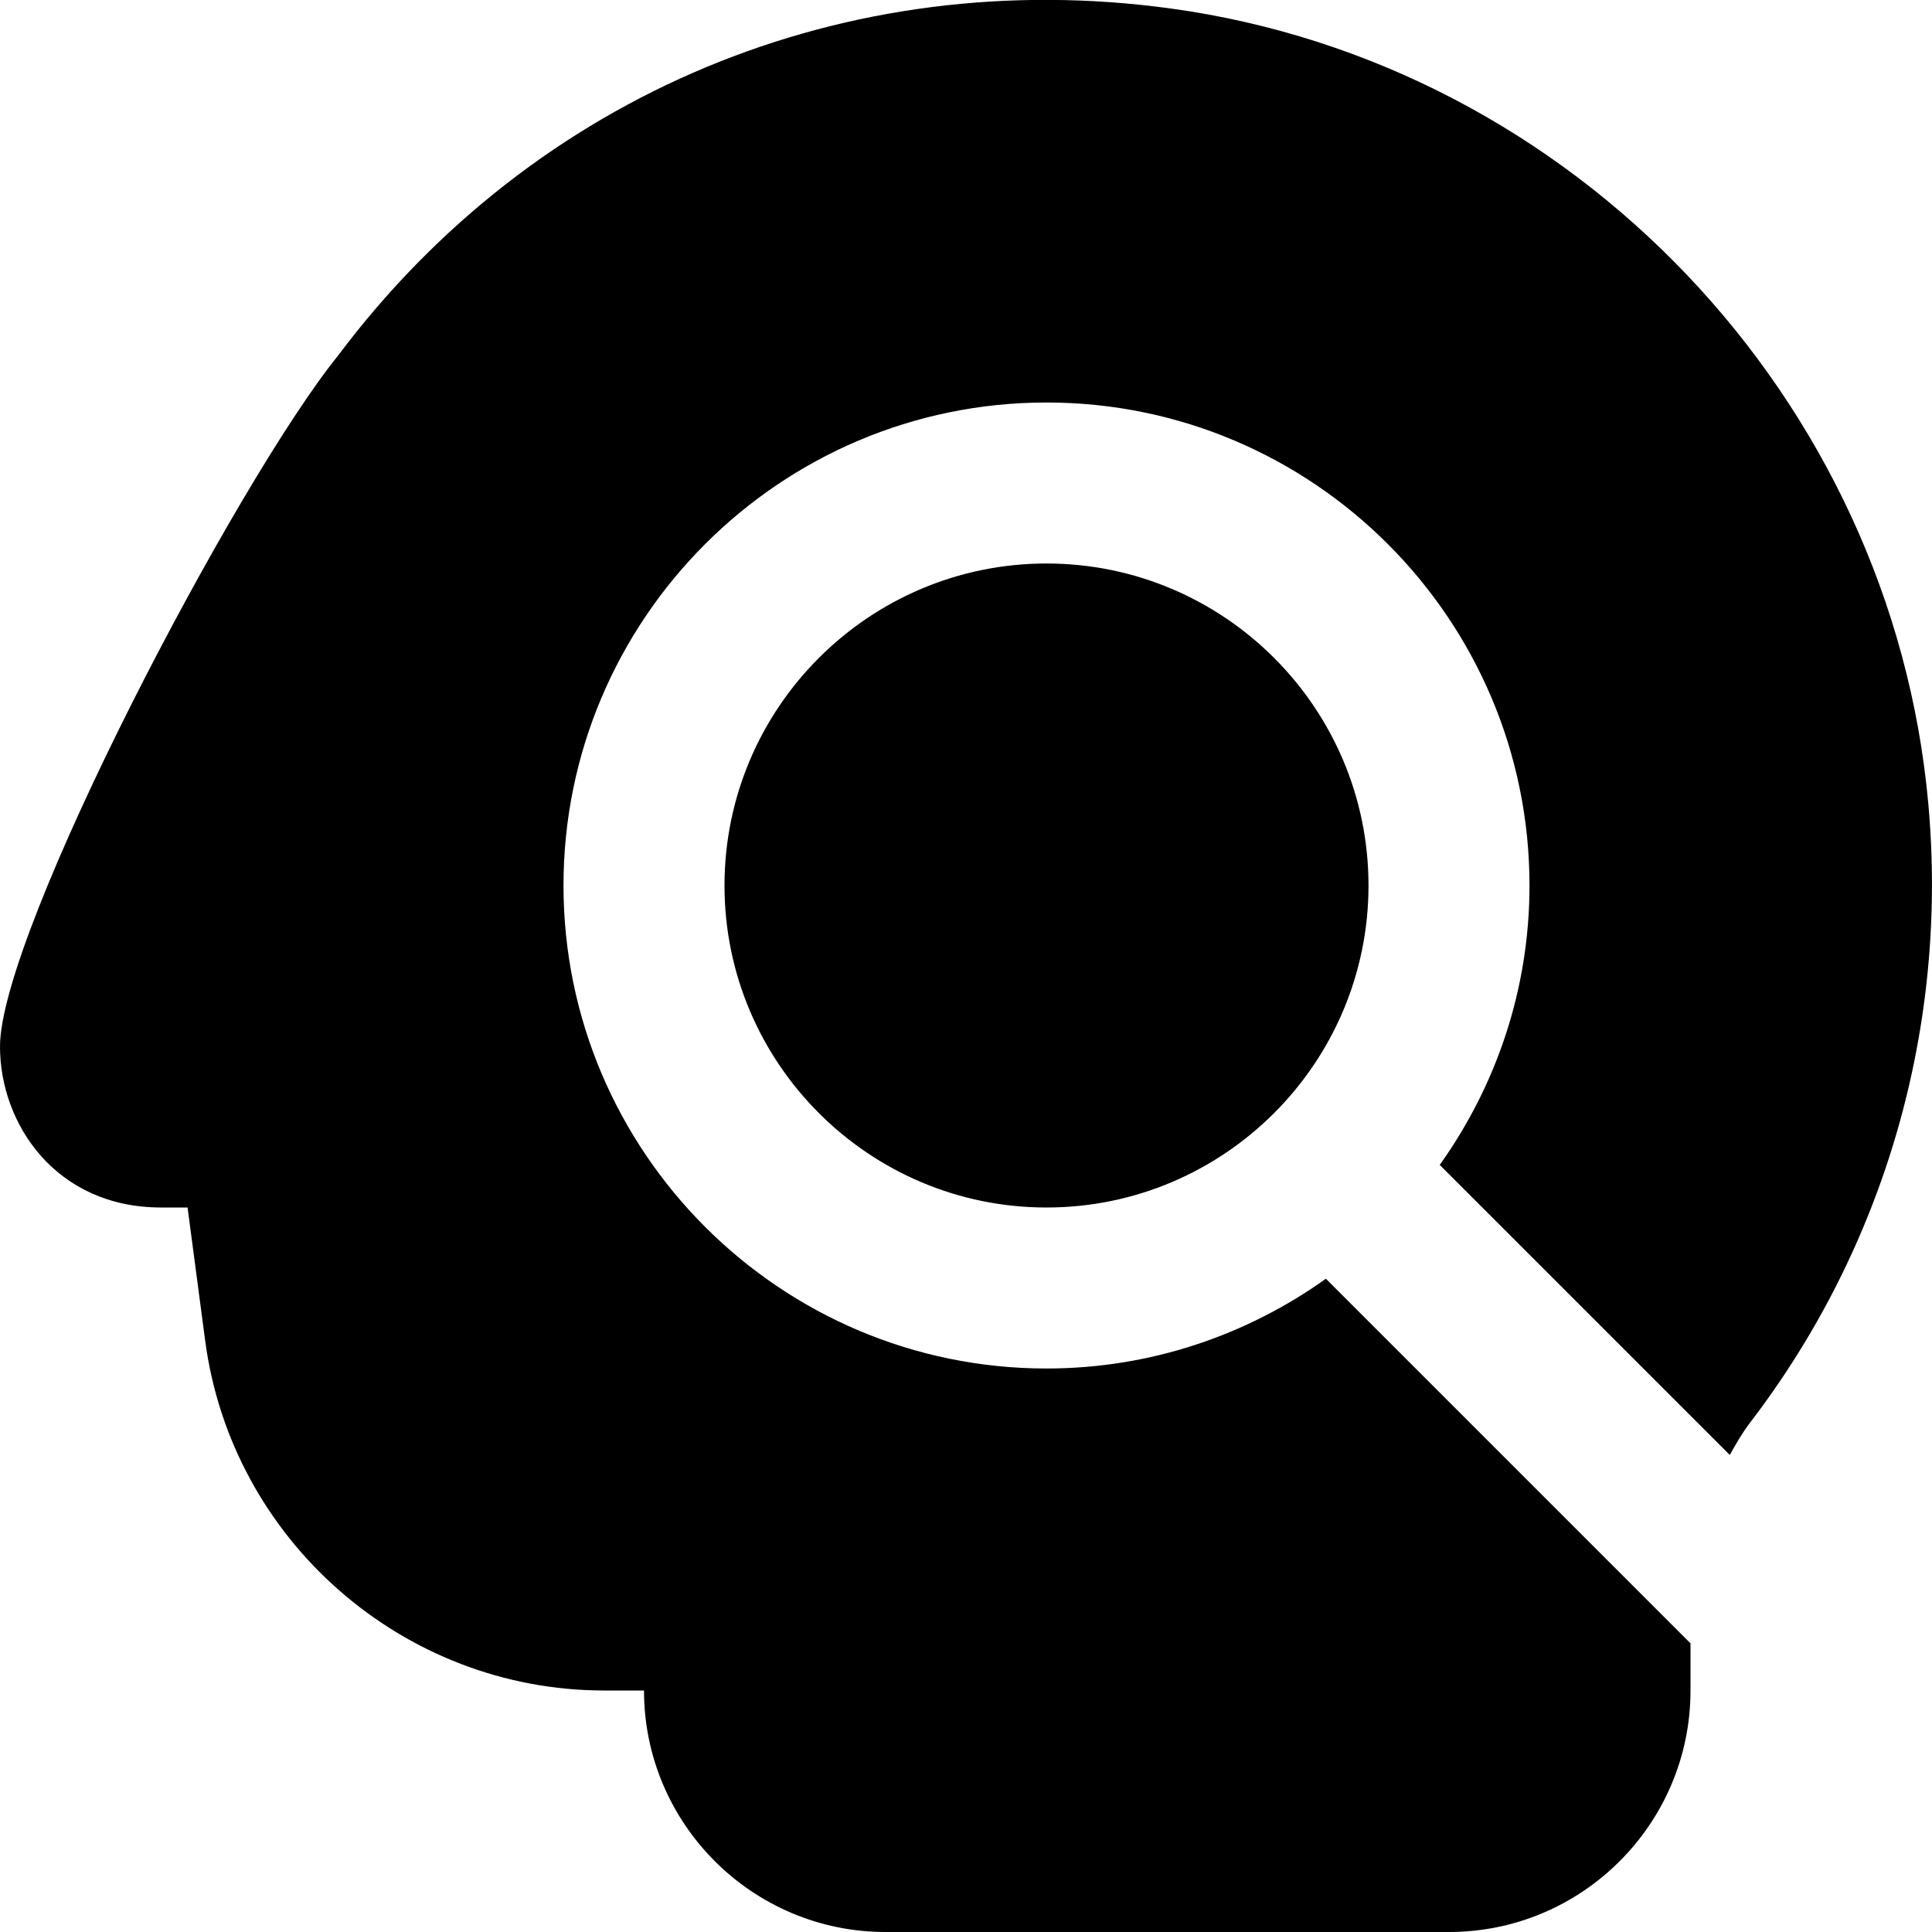
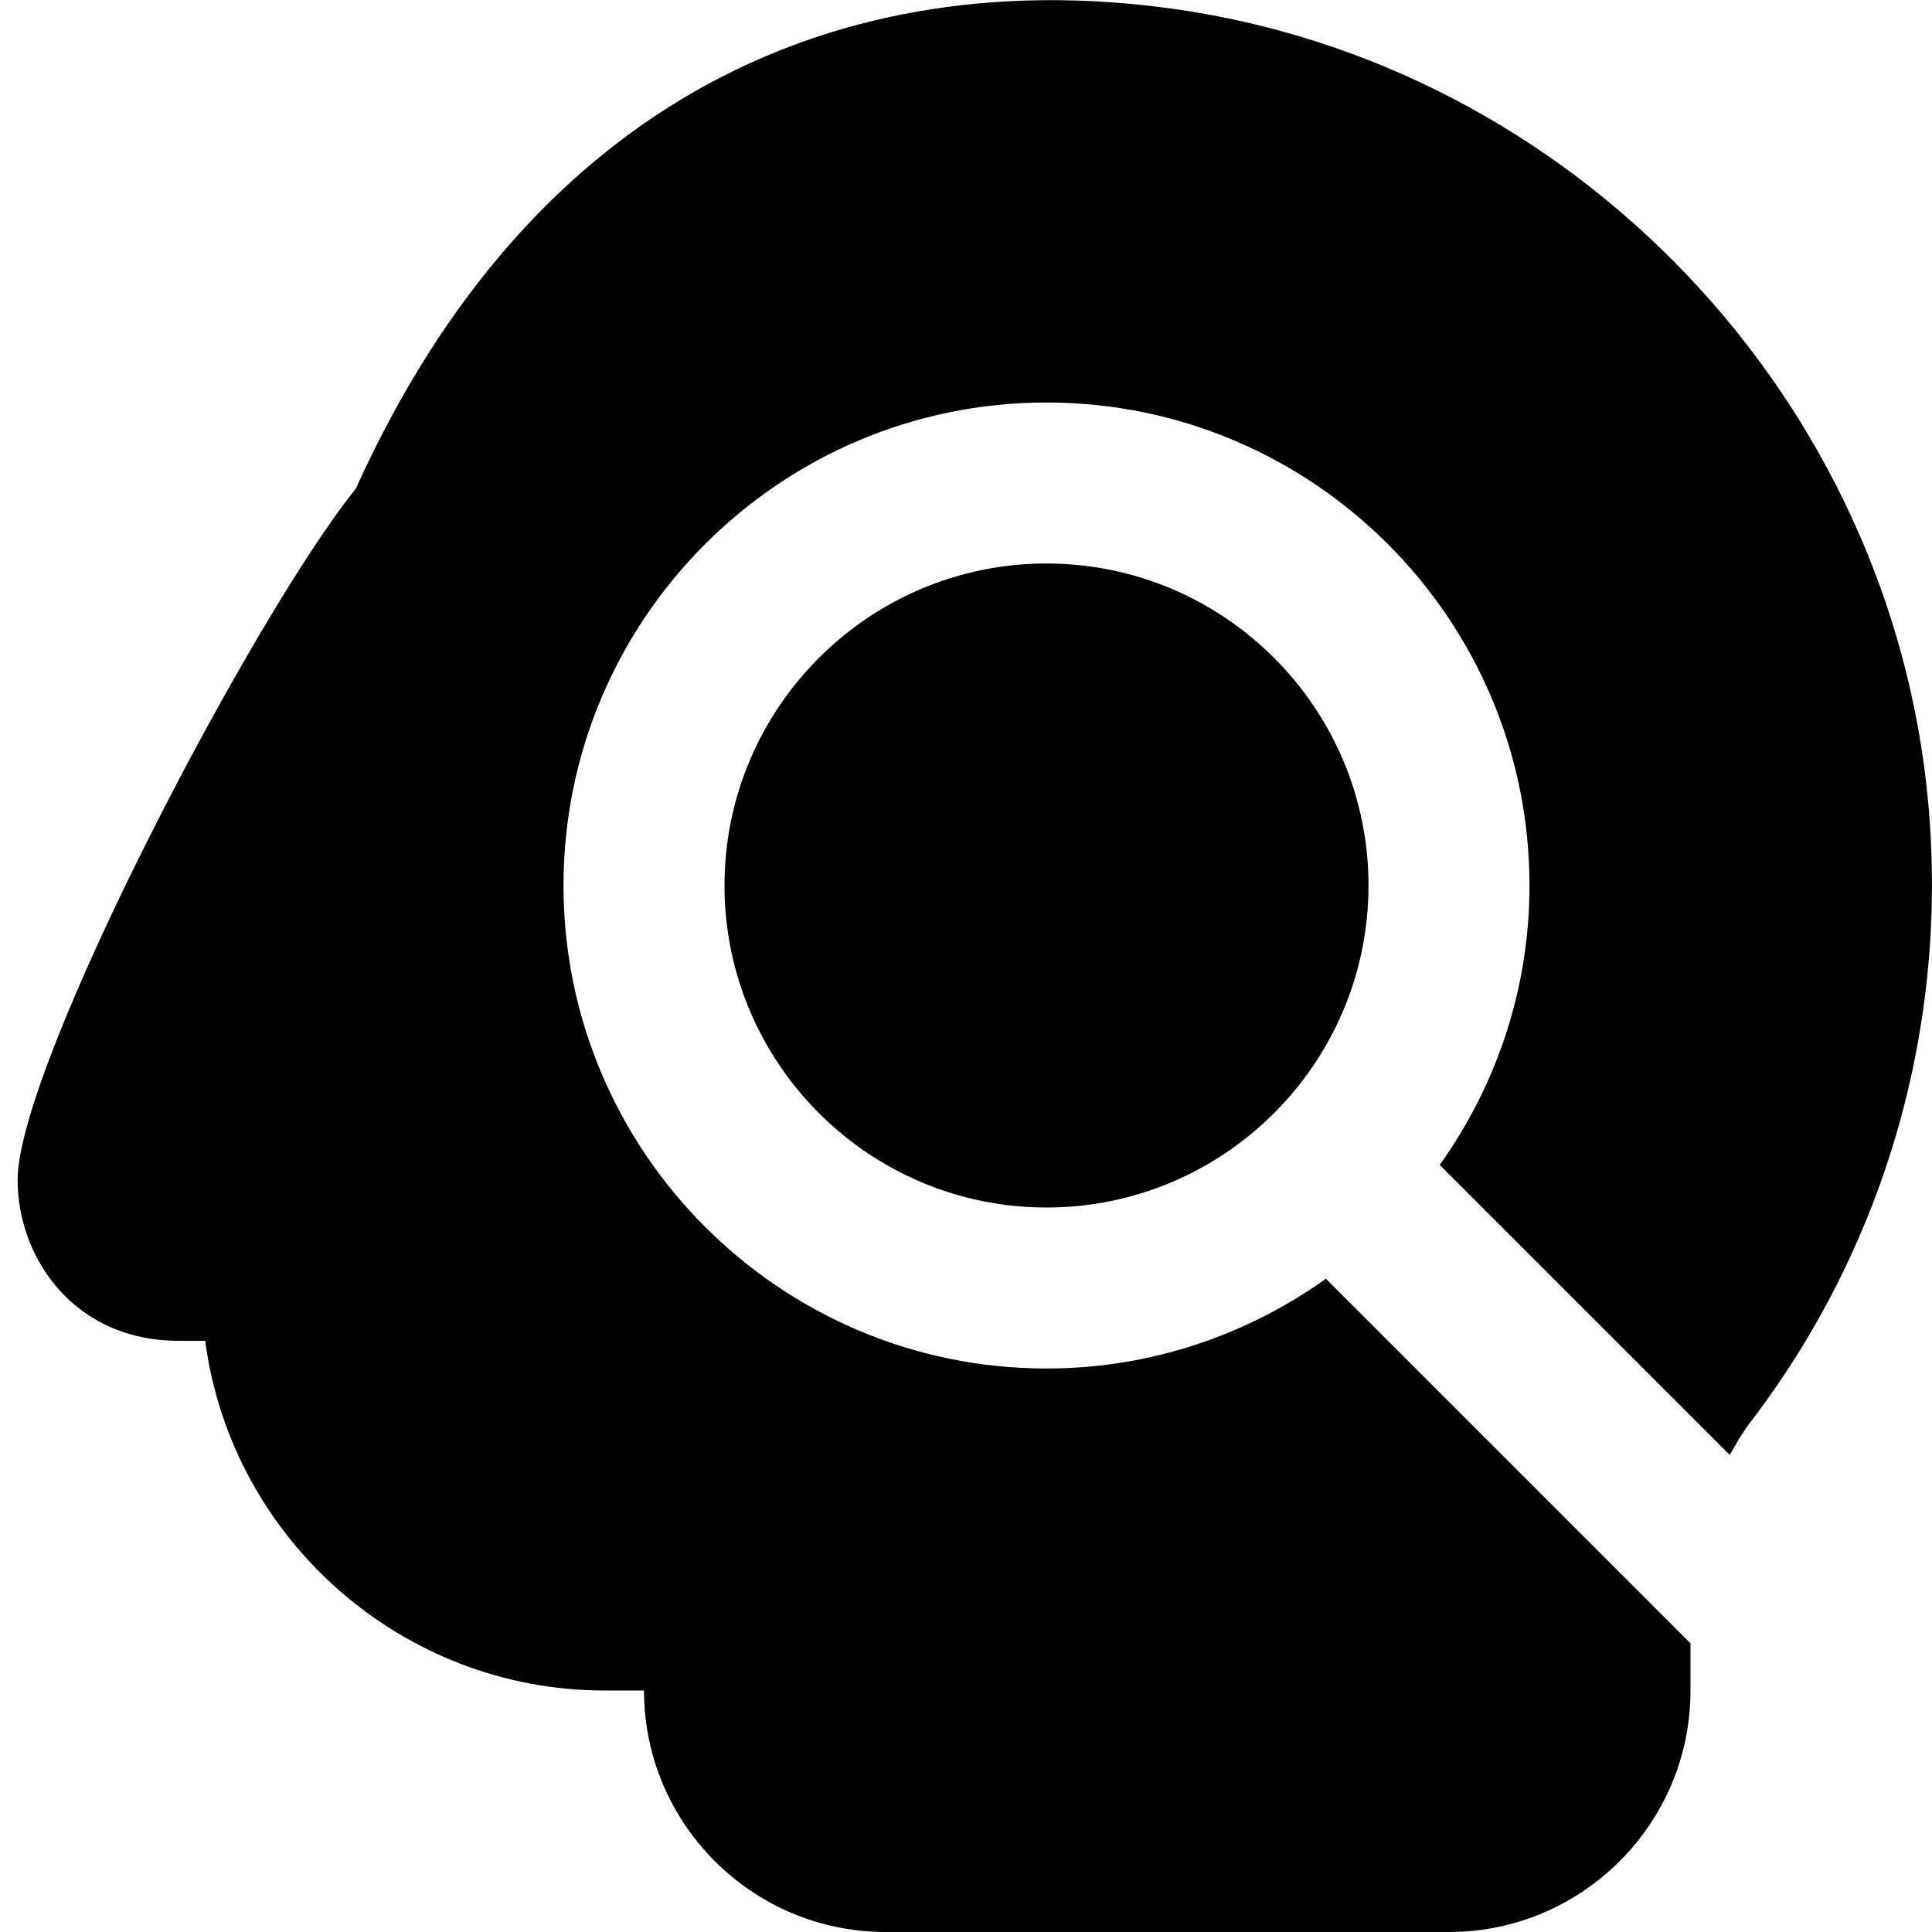
<svg xmlns="http://www.w3.org/2000/svg" id="Layer_1" data-name="Layer 1" viewBox="0 0 24 24">
-   <path d="m21,20.414v.586c0,1.654-1.346,3-3,3h-7c-1.654,0-3-1.346-3-3h-.494c-2.498,0-4.629-1.868-4.957-4.344l-.219-1.656h-.33c-1.299,0-2-1.03-2-2,0-1.419,2.932-7.014,4.199-8.582C6.638,1.163,10.511-.448,14.547.106c4.996.686,8.952,4.839,9.407,9.876.25,2.768-.537,5.5-2.215,7.692-.094.123-.174.261-.251.4l-3.603-3.603c.699-.981,1.115-2.177,1.115-3.471,0-3.309-2.691-6-6-6s-6,2.691-6,6,2.691,6,6,6c1.294,0,2.49-.416,3.471-1.115l4.529,4.529ZM13,7c-2.206,0-4,1.794-4,4s1.794,4,4,4,4-1.794,4-4-1.794-4-4-4Z" />
+   <path d="m21,20.414v.586c0,1.654-1.346,3-3,3h-7c-1.654,0-3-1.346-3-3h-.494c-2.498,0-4.629-1.868-4.957-4.344h-.33c-1.299,0-2-1.03-2-2,0-1.419,2.932-7.014,4.199-8.582C6.638,1.163,10.511-.448,14.547.106c4.996.686,8.952,4.839,9.407,9.876.25,2.768-.537,5.5-2.215,7.692-.094.123-.174.261-.251.4l-3.603-3.603c.699-.981,1.115-2.177,1.115-3.471,0-3.309-2.691-6-6-6s-6,2.691-6,6,2.691,6,6,6c1.294,0,2.49-.416,3.471-1.115l4.529,4.529ZM13,7c-2.206,0-4,1.794-4,4s1.794,4,4,4,4-1.794,4-4-1.794-4-4-4Z" />
</svg>